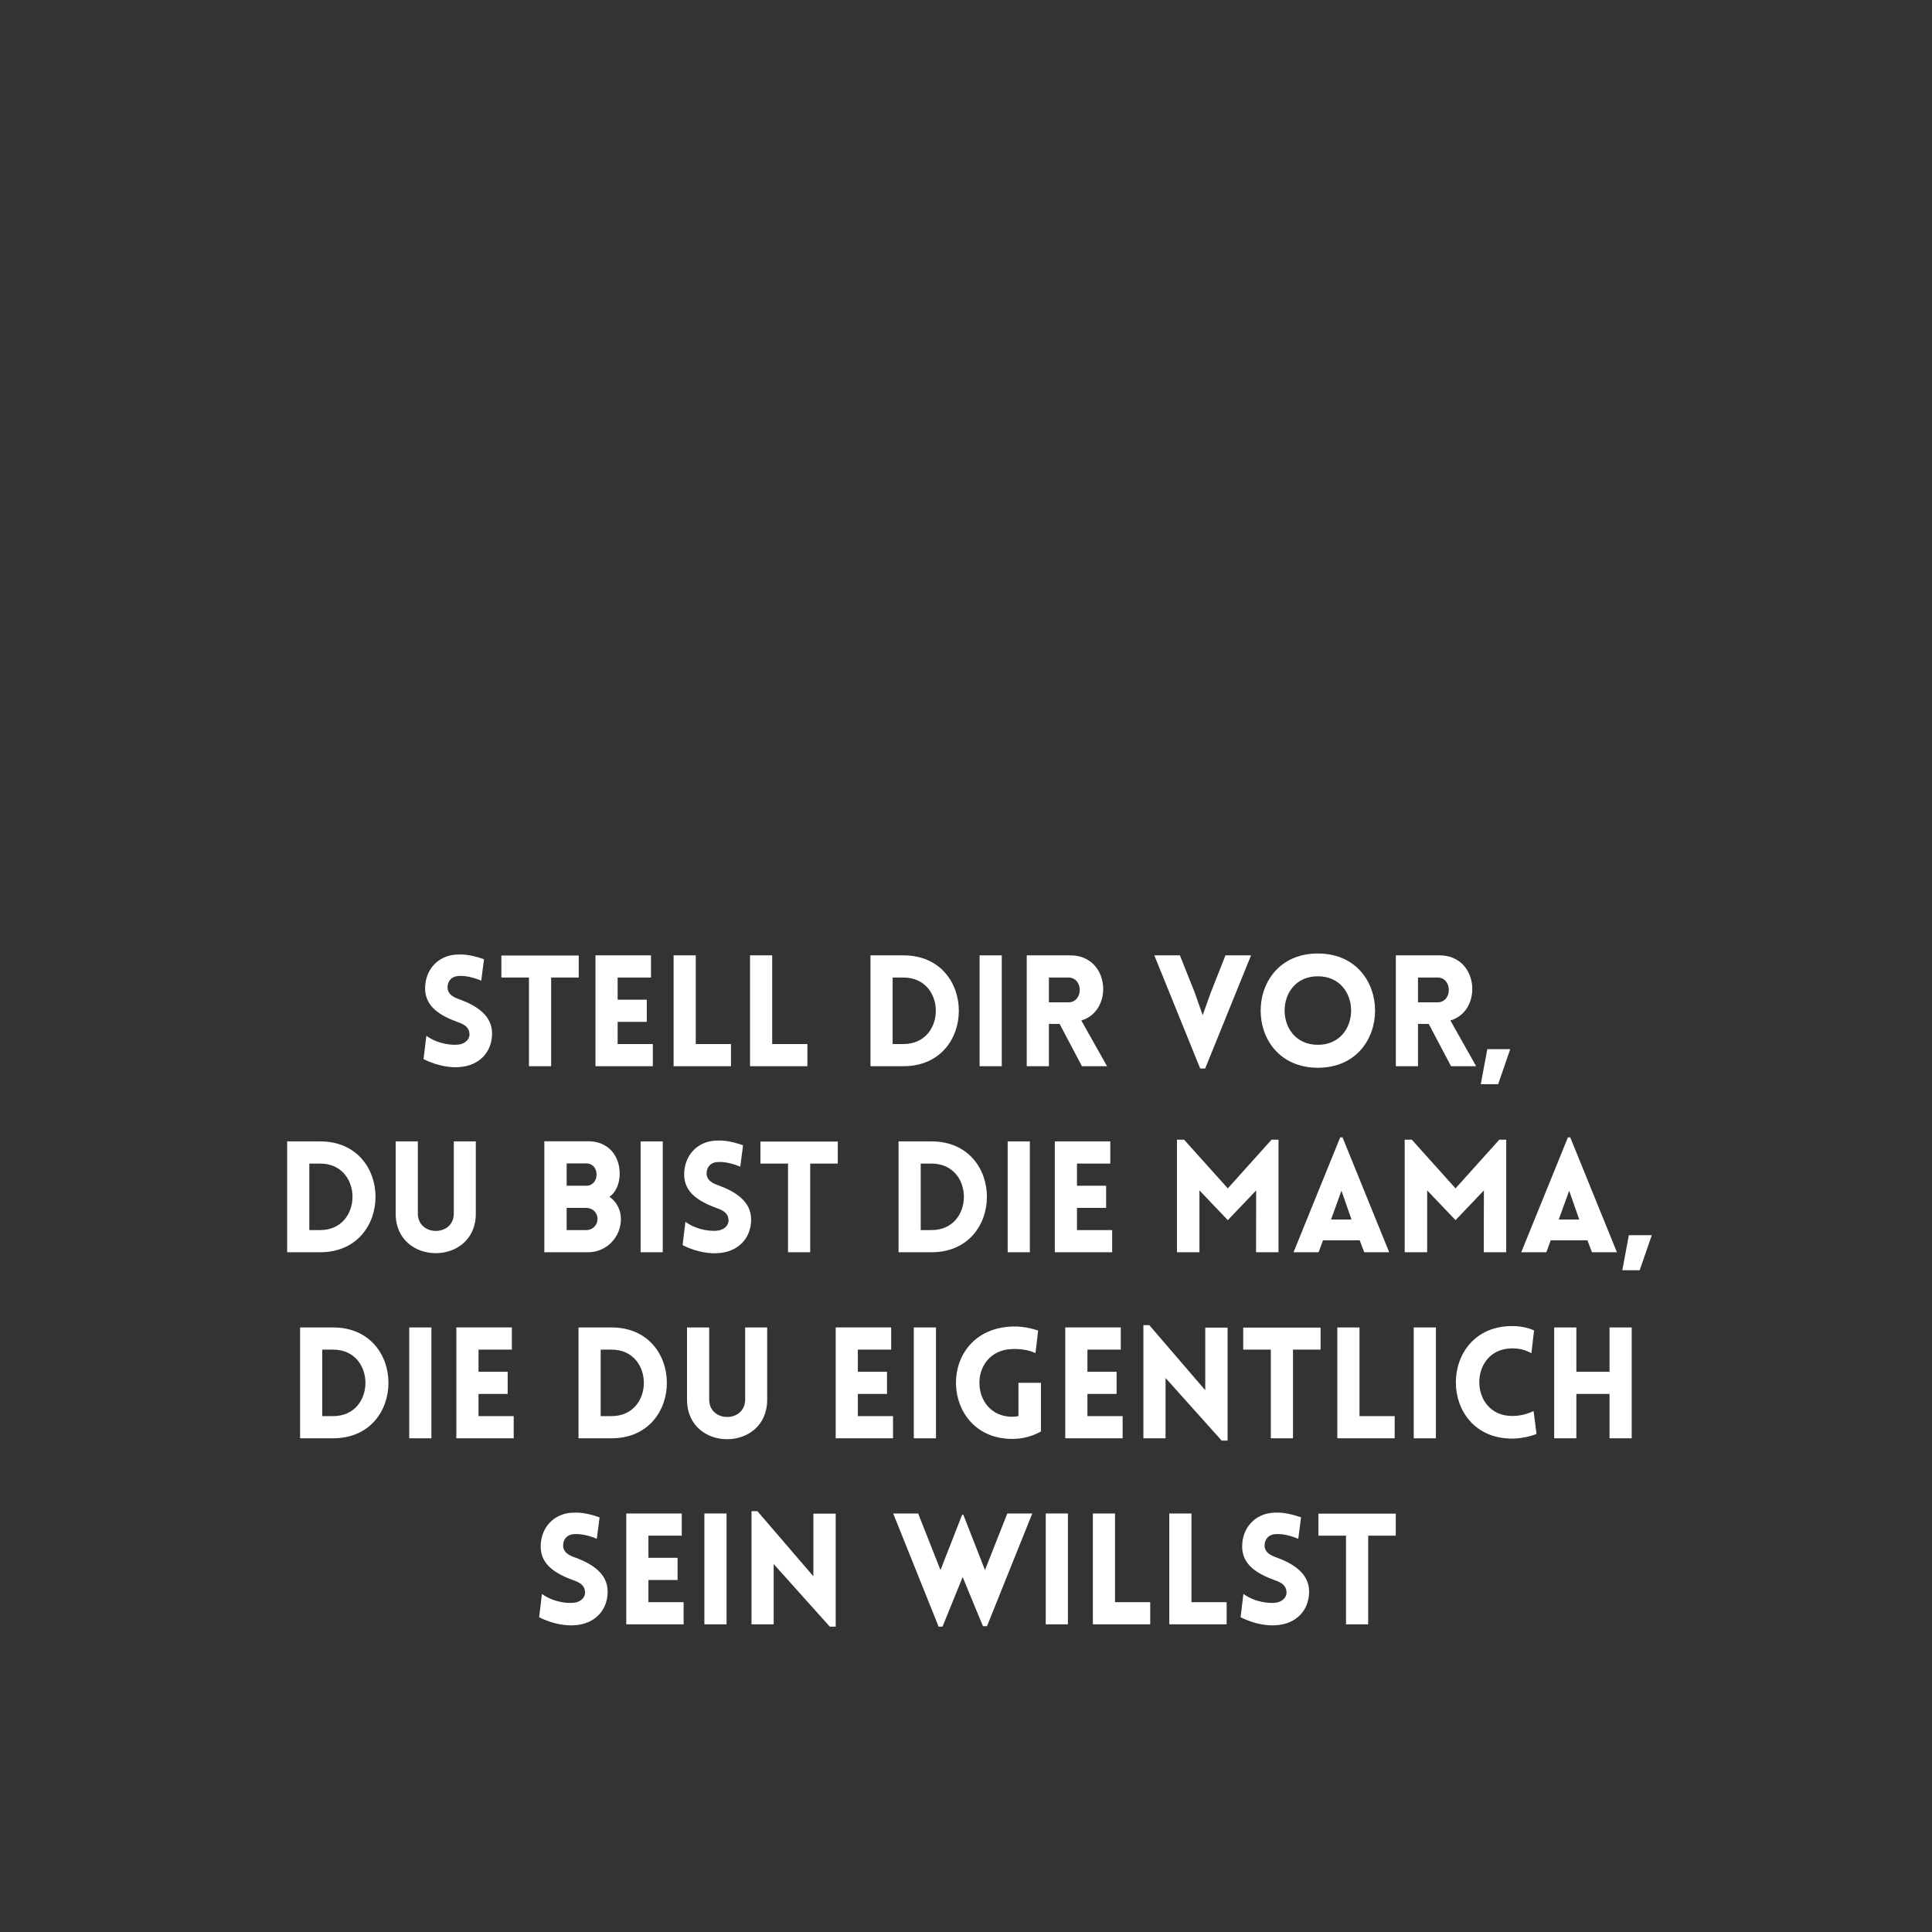
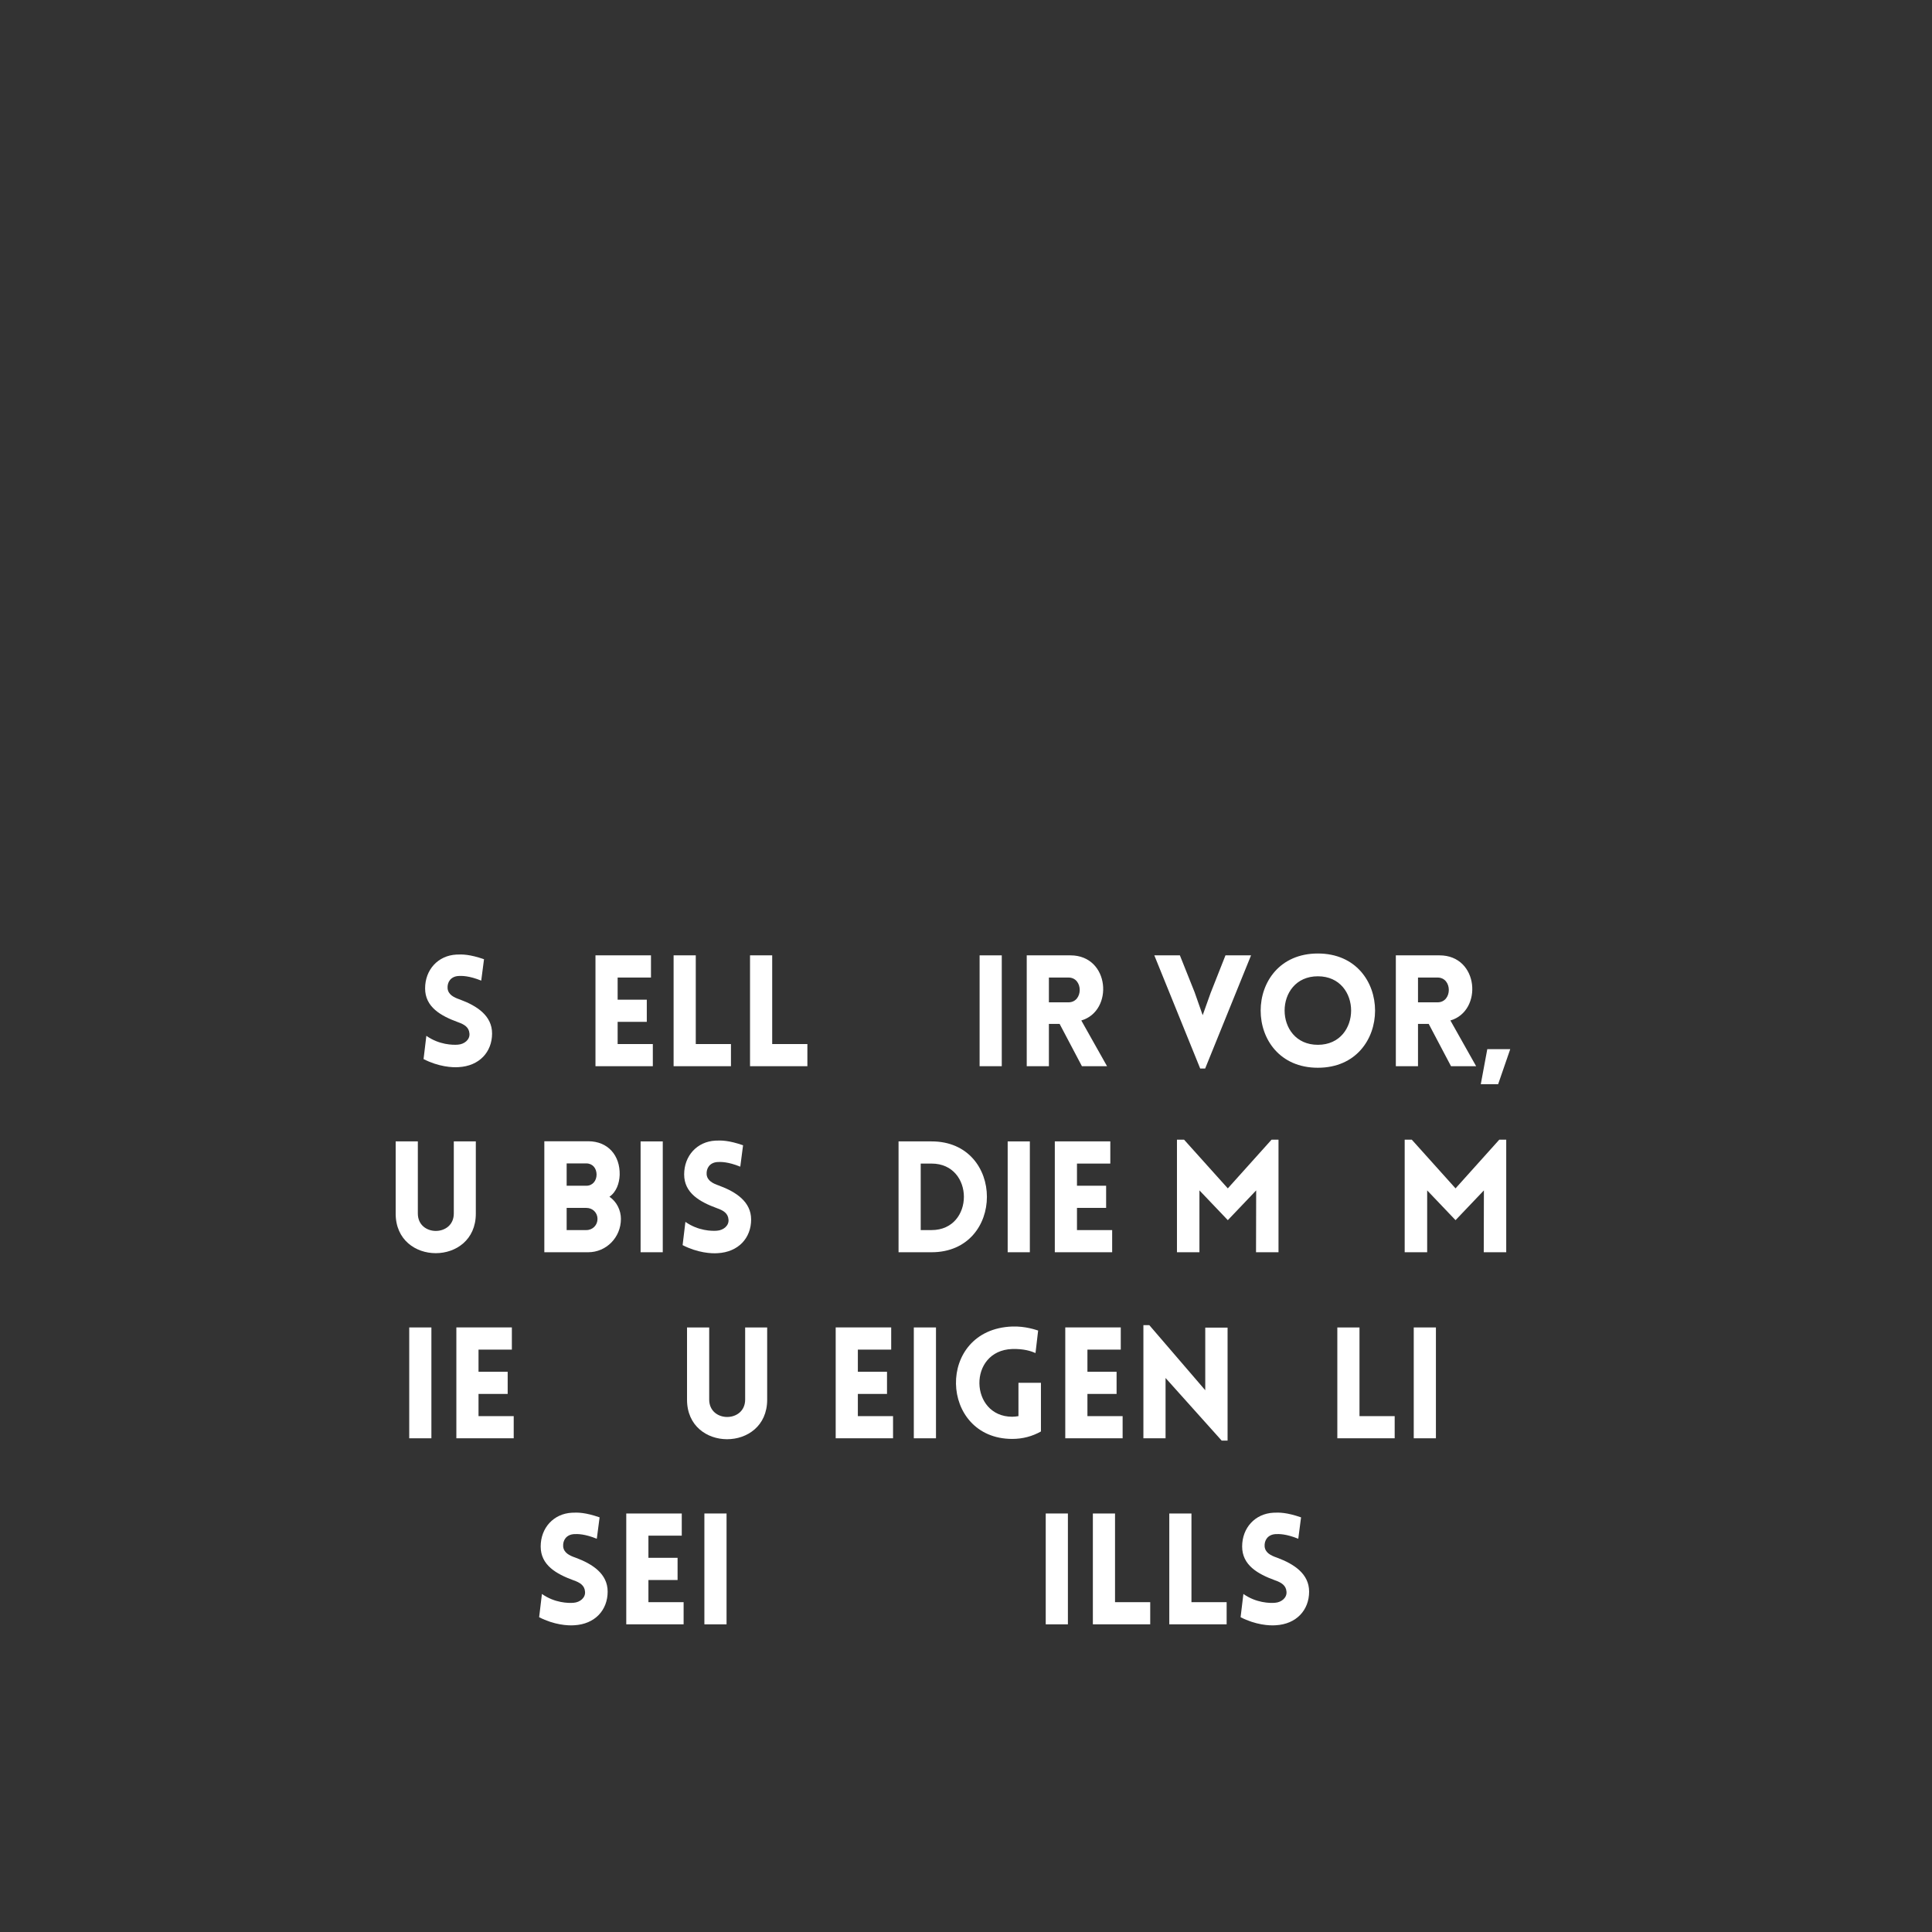
<svg xmlns="http://www.w3.org/2000/svg" xmlns:xlink="http://www.w3.org/1999/xlink" width="1080" zoomAndPan="magnify" viewBox="0 0 810 810" height="1080" preserveAspectRatio="xMidYMid meet">
  <rect x="0" y="0" width="810" height="810" fill="#333333" stroke="none" />
  <g fill="#fff">
    <use xlink:href="#B" />
    <use xlink:href="#C" />
    <use xlink:href="#D" />
    <use xlink:href="#E" />
    <use xlink:href="#E" x="32.041" />
    <use xlink:href="#F" />
    <use xlink:href="#G" />
    <path d="M453.6 447.01h10.531l-10.789-19.172c13.648-3.965 12.023-27.301-4.551-27.301h-18.328v46.473h9.293v-17.742h4.488zm-13.844-26.777v-10.398h8.191c6.305 0 6.305 10.398 0 10.398zm63.435 27.754h2.078l19.238-47.449h-10.723l-6.238 15.797-3.316 9.293-3.379-9.621-6.176-15.469h-10.723zm49.33-.329c31.977 0 31.977-47.898 0-47.898s-31.977 47.898 0 47.898zm0-9.617c-18.59 0-18.59-28.727 0-28.727s18.586 28.727 0 28.727zm55.826 8.969h10.531l-10.789-19.172c13.648-3.965 12.023-27.301-4.551-27.301H585.21v46.473h9.293v-17.742h4.488zm-13.844-26.777v-10.398h8.191c6.305 0 6.305 10.398 0 10.398zm38.672 19.629h-9.621l-2.727 14.688h7.277zm0 0" />
    <use xlink:href="#F" x="-244.56" y="78" />
    <use xlink:href="#H" />
    <path d="M228.213 525.01h18.395c7.539 0 13.715-6.176 13.715-13.973 0-3.641-1.758-7.215-4.812-9.297 2.926-2.012 4.16-5.652 4.293-9.164.191-8.187-4.941-14.102-13.195-14.102h-18.395zm9.359-37.242h8.254c2.664 0 4.289 2.078 4.289 4.68 0 2.535-1.625 4.68-4.289 4.68h-8.254zm0 18.652h8.254c2.664 0 4.68 2.016 4.68 4.617s-2.016 4.68-4.68 4.68h-8.254zm0 0" />
    <use xlink:href="#G" x="-142.132" y="78" />
    <use xlink:href="#B" x="108.608" y="78" />
    <use xlink:href="#C" x="108.608" y="78" />
    <path d="M390.564 478.537H376.72v46.473h13.844c30.938 0 30.938-46.473 0-46.473zm0 9.297c18.07 0 18.07 27.883 0 27.883h-4.551v-27.883zm0 0" />
    <use xlink:href="#G" x="11.77" y="78" />
    <use xlink:href="#D" x="192.577" y="78" />
    <use xlink:href="#I" />
    <use xlink:href="#J" />
    <use xlink:href="#I" x="95.474" />
    <use xlink:href="#J" x="95.474" />
-     <path d="M692.519 517.862h-9.621l-2.727 14.688h7.277zm0 0" />
+     <path d="M692.519 517.862h-9.621h7.277zm0 0" />
    <use xlink:href="#F" x="-239.134" y="156" />
    <use xlink:href="#G" x="-239.134" y="156" />
    <use xlink:href="#D" x="-58.326" y="156" />
    <use xlink:href="#F" x="-122.408" y="156" />
    <use xlink:href="#H" x="122.152" y="78" />
    <use xlink:href="#D" x="100.71" y="156" />
    <use xlink:href="#G" x="-27.584" y="156" />
    <path d="M436.418 600.151v-20.41h-9.426v13.977c-.844.129-1.754.258-2.598.258-17.941 0-18.785-27.754 0-28.402 4.938-.129 7.926.91 9.746 1.691l1.105-9.426c-.844-.258-5.328-1.883-10.852-1.691-32.238 1.172-30.68 47.125 0 47.125 4.418 0 8.449-1.105 12.023-3.121zm0 0" />
    <use xlink:href="#D" x="196.963" y="156" />
    <path d="M488.668 577.729l23.531 26.258h2.469v-47.383h-9.359v26.258l-23.465-27.297h-2.469v47.445h9.293zm0 0" />
    <use xlink:href="#C" x="311.025" y="156" />
    <use xlink:href="#E" x="278.269" y="156" />
    <use xlink:href="#G" x="182.016" y="156" />
-     <path d="M642.053 567.326l1.105-9.555c-2.797-1.234-5.918-1.816-9.164-1.816-31.461 0-31.523 47.184 0 47.184 3.246 0 7.344-.777 10.203-1.949l-1.234-9.617c-1.758.91-4.941 2.078-8.969 2.078-18.395 0-18.395-28.336 0-28.336 4.027 0 6.301 1.102 8.059 2.012zM684.1 603.01v-46.473h-9.293v18.59h-13.91v-18.59h-9.293v46.473h9.293v-18.59h13.91v18.59zm0 0" />
    <use xlink:href="#B" x="48.457" y="234" />
    <use xlink:href="#D" x="12.906" y="234" />
    <use xlink:href="#G" x="-115.388" y="234" />
-     <path d="M324.368 655.729l23.531 26.258h2.469v-47.383h-9.359v26.258l-23.465-27.297h-2.469v47.445h9.293zm69.154 26.258h1.625l8.449-20.801 8.516 20.605h1.688l18.98-47.254h-10.465l-9.359 23.723-9.098-23.266h-.457l-9.098 23.266-9.359-23.723h-10.465zm0 0" />
    <use xlink:href="#G" x="27.725" y="234" />
    <use xlink:href="#E" x="175.777" y="234" />
    <use xlink:href="#E" x="207.818" y="234" />
    <use xlink:href="#B" x="342.547" y="234" />
    <use xlink:href="#C" x="342.547" y="234" />
  </g>
  <defs>
    <path id="B" d="M177.579 444.022c6.305 3.25 12.09 3.574 14.688 3.379 8.711-.457 14.039-6.371 14.039-14.105 0-7.41-6.238-11.566-13.453-14.234-2.664-.91-4.937-2.078-5.199-4.68-.195-2.598 1.301-5.004 4.613-5.199 1.43-.062 4.355-.129 9.492 1.949l1.168-8.969c-5.98-2.078-9.164-2.078-11.57-1.949-7.734.391-13.129 6.371-13.129 14.168s6.5 11.504 13.781 14.172c2.598.91 4.613 2.078 4.809 4.742.262 2.535-2.078 4.484-4.809 4.68-2.145.195-7.93.066-13.258-3.703zm0 0" />
-     <path id="C" d="M231.069 447.01v-37.176h11.566v-9.23h-32.43v9.23h11.566v37.176zm0 0" />
    <path id="D" d="M273.702 447.01v-9.293h-14.754v-9.297h12.223v-9.293h-12.223v-9.293h13.977v-9.297h-23.27v46.473zm0 0" />
    <path id="E" d="M282.411 400.537v46.473h24.047v-9.293h-14.754v-37.18zm0 0" />
-     <path id="F" d="M378.795 400.537h-13.844v46.473h13.844c30.938 0 30.938-46.473 0-46.473zm0 9.297c18.07 0 18.07 27.883 0 27.883h-4.551v-27.883zm0 0" />
    <path id="G" d="M419.998 447.01v-46.473h-9.293v46.473zm0 0" />
    <path id="H" d="M199.489 508.826v-30.289h-9.23v30.223c0 9.75-15.078 9.75-15.078 0v-30.223h-9.293v30.289c0 22.098 33.602 22.098 33.602 0zm0 0" />
    <path id="I" d="M514.767 498.233l-18.332-20.41h-2.988v47.188h9.426v-25.934l11.895 12.48 11.891-12.48-.062 25.934h9.422v-47.187h-2.922zm0 0" />
-     <path id="J" d="M542.32 525.01h10.531l1.82-5.004h15.402l1.883 5.004h10.465l-19.562-48.16h-.977zm15.73-13.715l4.355-12.09 4.223 12.09zm0 0" />
  </defs>
</svg>